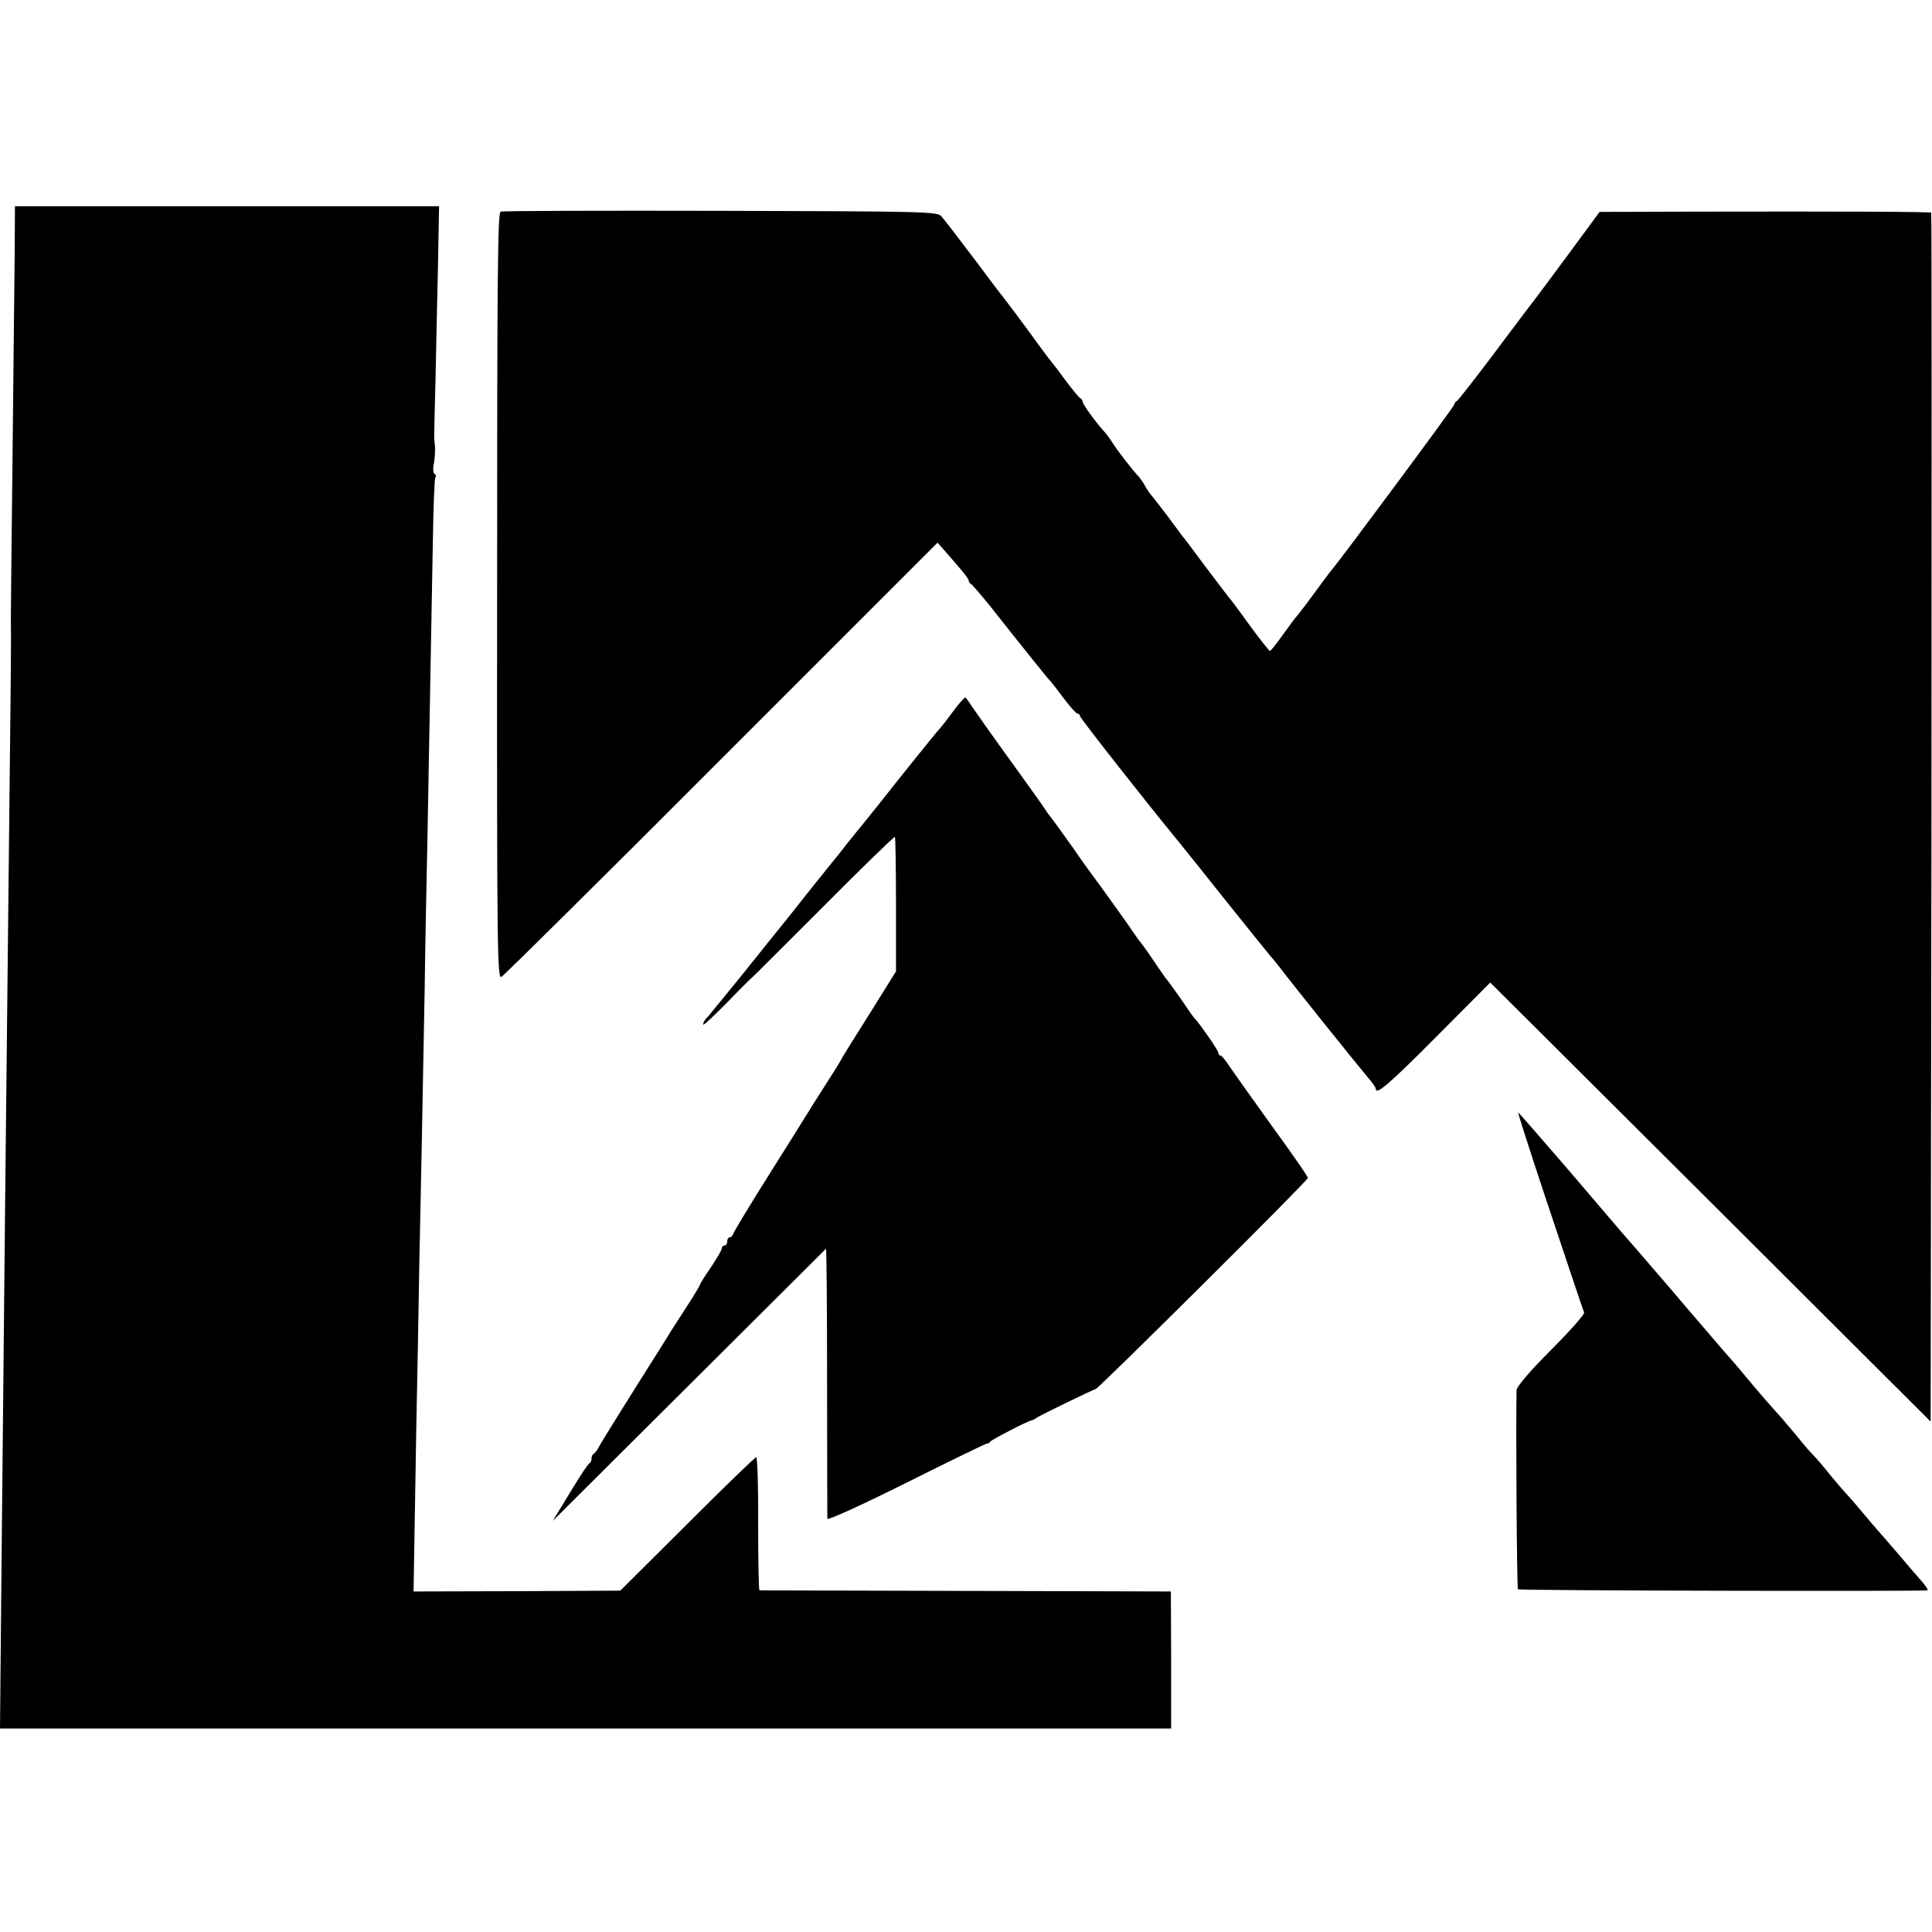
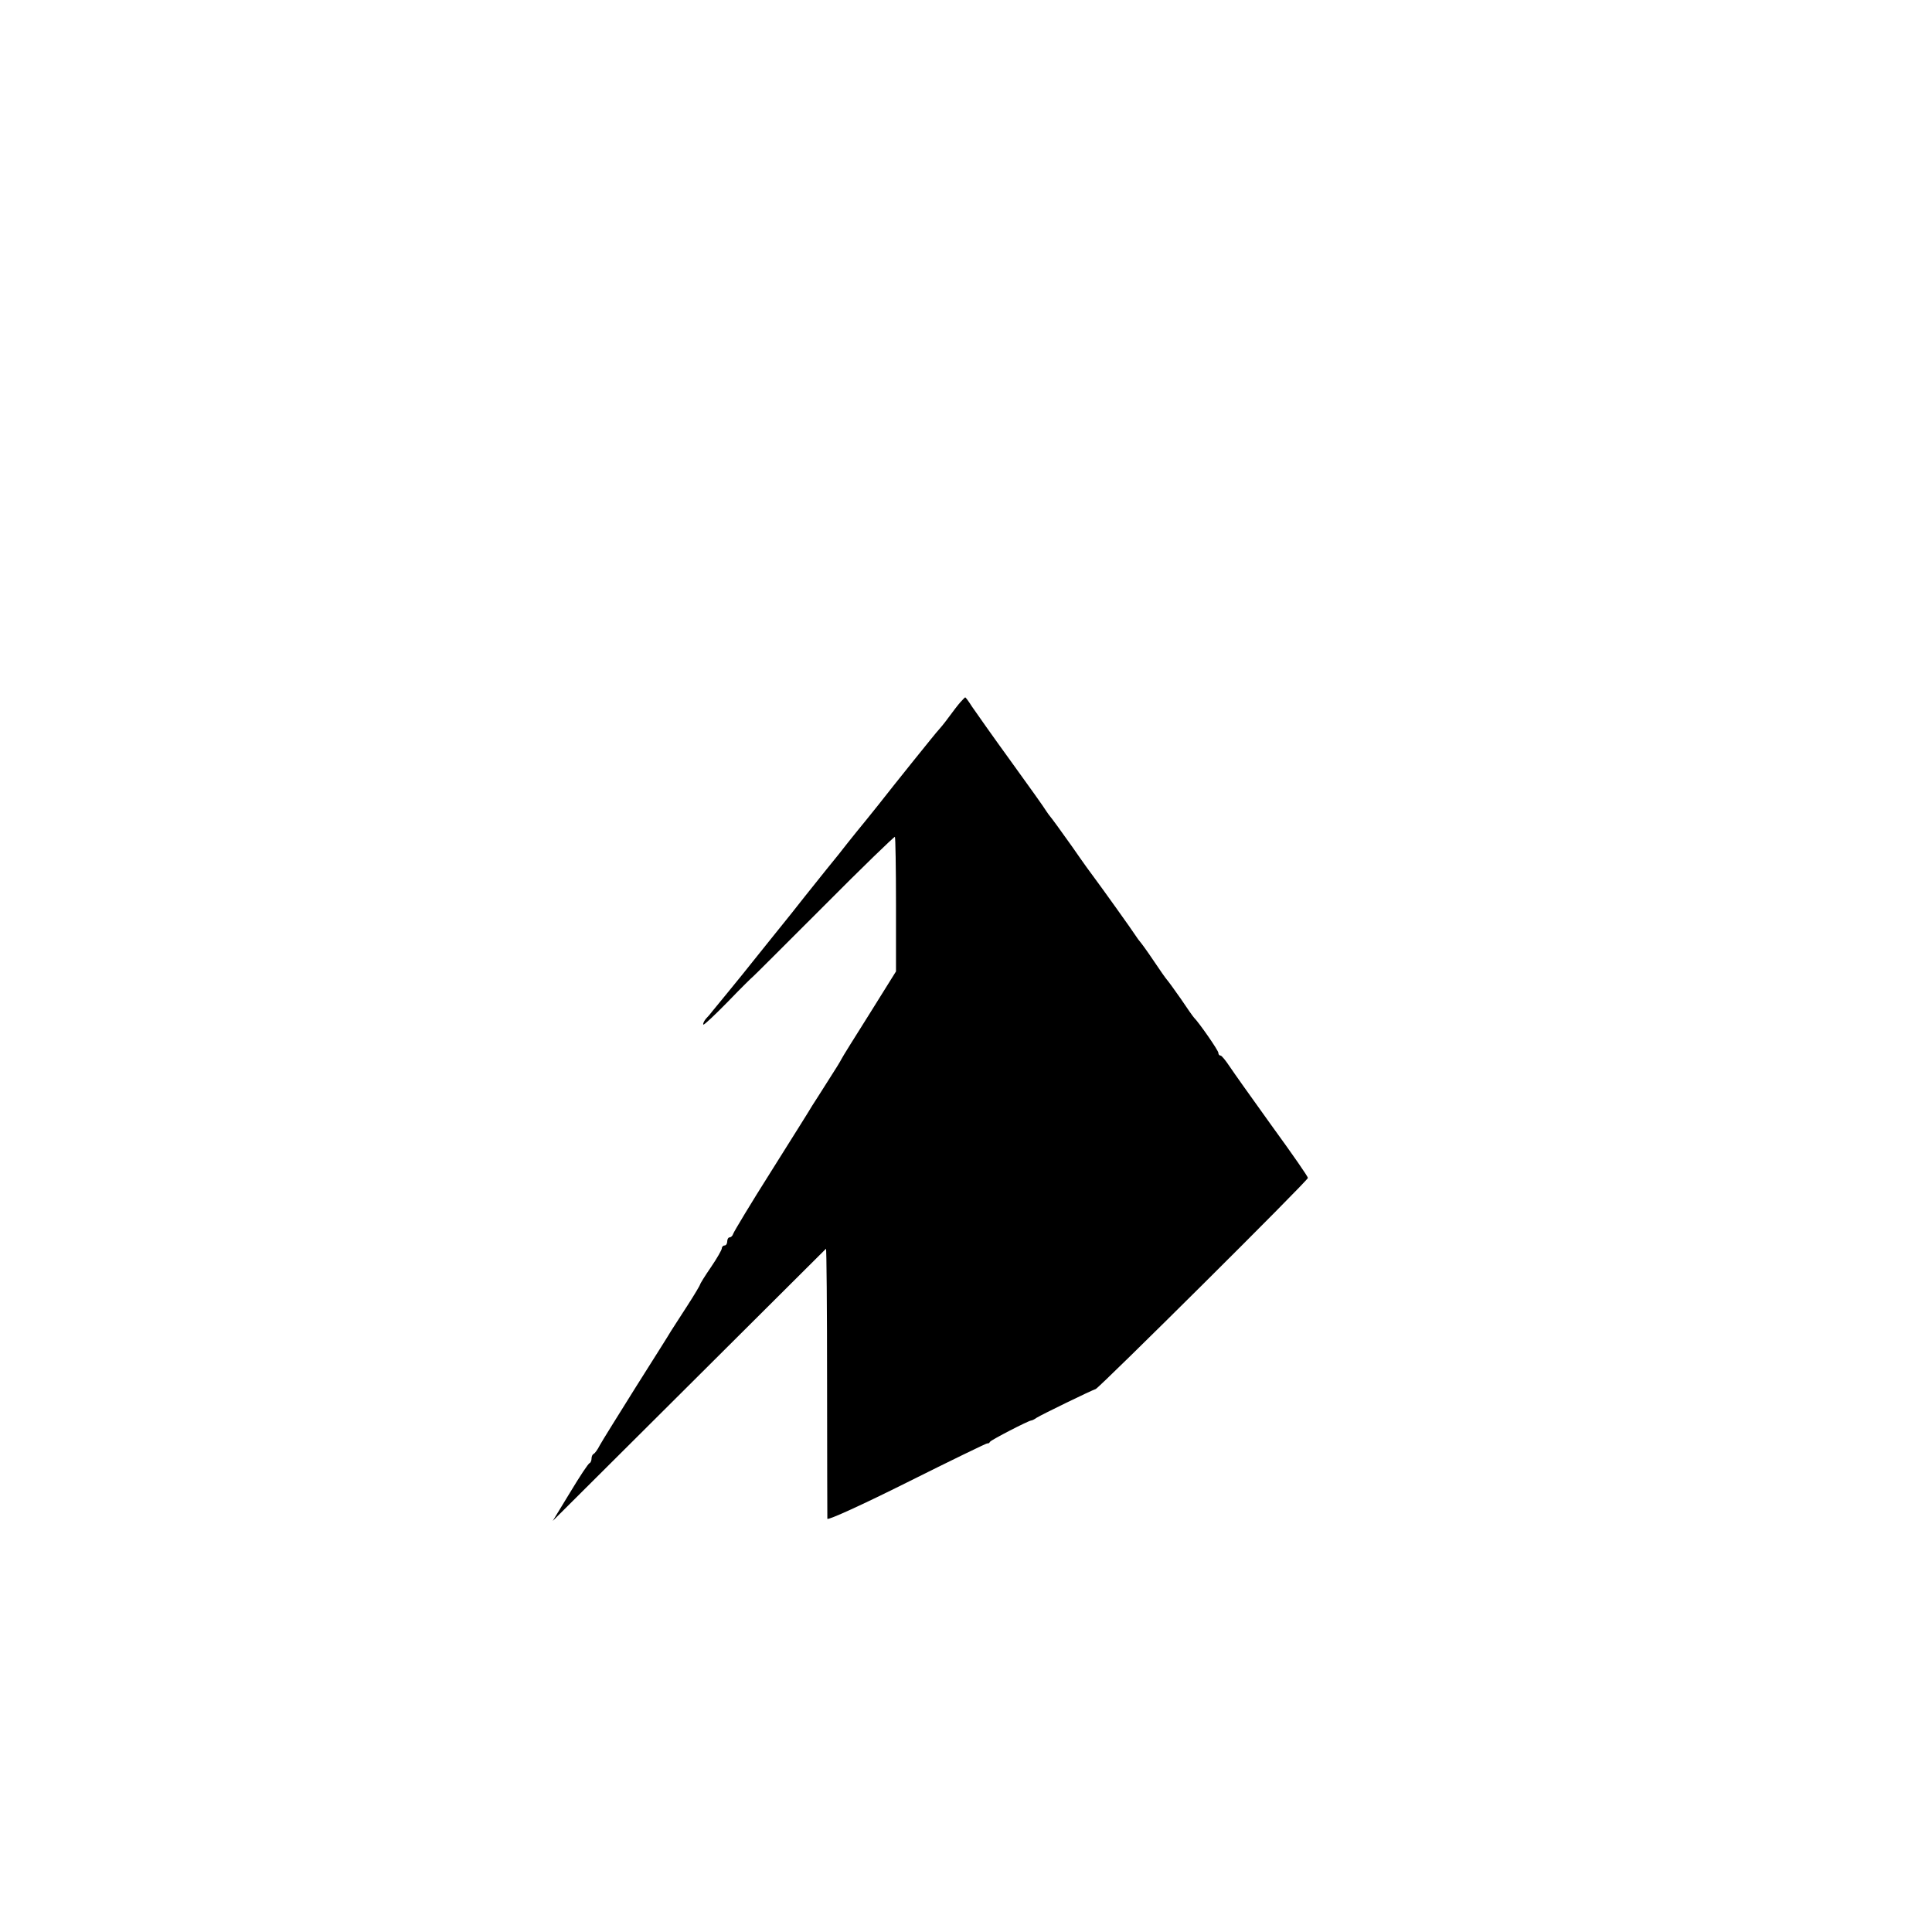
<svg xmlns="http://www.w3.org/2000/svg" version="1.0" width="712pt" height="712pt" viewBox="0 0 712 712" preserveAspectRatio="xMidYMid meet">
  <g transform="translate(0,712) scale(0.1,-0.1)" fill="#000000" stroke="none">
-     <path d="M54 6172 c-1 -103 -5 -443 -8 -757 -4 -313 -6 -576 -6 -582 1 -48 1 -120 -4 -553 -14 -1291 -21 -1942 -31 -2987 l-5 -543 2158 0 2158 0 0 253 -1 252 -755 2 c-415 1 -758 2 -761 2 -3 1 -5 111 -5 246 1 135 -3 245 -7 245 -4 0 -119 -111 -254 -246 l-247 -246 -381 -2 -381 -1 2 120 c1 66 5 280 8 475 4 195 9 465 11 600 6 272 12 588 20 1025 2 160 7 405 10 545 6 342 15 813 20 1097 2 128 6 237 9 242 4 5 2 12 -3 15 -5 3 -6 21 -2 38 3 18 5 47 4 63 -4 38 -4 18 2 245 2 107 6 295 9 418 l4 222 -782 0 -781 0 -1 -188z" />
-     <path d="M1845 6340 c-11 -4 -13 -227 -13 -1417 -1 -1319 1 -1412 16 -1403 9 5 375 367 812 805 l795 795 25 -28 c72 -82 90 -105 90 -112 0 -5 4 -10 8 -12 4 -1 38 -41 76 -88 37 -47 73 -92 79 -100 7 -8 39 -49 72 -90 33 -41 62 -77 66 -80 3 -3 25 -31 48 -62 24 -32 47 -58 52 -58 5 0 9 -4 9 -9 0 -7 246 -320 358 -456 9 -11 89 -110 176 -220 88 -110 165 -205 170 -211 6 -6 22 -26 36 -44 44 -58 279 -351 327 -408 13 -15 23 -30 23 -34 0 -26 47 14 224 192 l198 199 812 -809 811 -809 3 2226 c1 1224 1 2228 -1 2229 -4 4 -333 5 -877 4 l-345 -1 -112 -152 c-62 -84 -119 -161 -128 -172 -9 -11 -75 -99 -147 -195 -72 -96 -135 -176 -139 -178 -5 -2 -9 -7 -9 -12 0 -7 -417 -569 -452 -610 -7 -8 -34 -44 -60 -80 -26 -36 -55 -74 -65 -86 -10 -11 -36 -46 -58 -77 -22 -31 -42 -56 -45 -56 -3 0 -36 42 -75 95 -38 53 -74 101 -80 107 -5 7 -44 57 -85 112 -41 55 -78 105 -83 110 -4 6 -28 37 -52 70 -25 33 -51 67 -58 75 -8 8 -19 25 -26 37 -6 12 -17 27 -23 35 -22 22 -83 101 -100 129 -9 14 -23 33 -30 40 -30 33 -78 99 -78 108 0 5 -4 11 -8 13 -5 2 -28 30 -53 63 -24 33 -46 62 -49 65 -3 3 -27 34 -53 70 -26 36 -51 70 -55 75 -4 6 -21 28 -37 50 -17 22 -35 46 -42 55 -7 8 -46 60 -87 115 -77 102 -110 145 -136 177 -14 18 -50 19 -813 21 -439 1 -804 0 -812 -3z" />
    <path d="M3540 4533 c-9 -10 -29 -36 -45 -58 -16 -22 -33 -42 -36 -45 -5 -4 -172 -212 -221 -275 -4 -5 -25 -31 -45 -56 -21 -25 -51 -63 -68 -84 -16 -21 -52 -66 -80 -100 -27 -34 -63 -79 -80 -100 -16 -21 -72 -91 -123 -154 -51 -64 -99 -123 -105 -131 -7 -8 -32 -40 -57 -70 -25 -30 -49 -60 -55 -67 -5 -7 -16 -20 -24 -28 -7 -9 -11 -18 -9 -21 3 -2 44 37 92 86 48 50 89 90 90 90 1 0 118 117 261 260 142 143 261 258 263 256 2 -2 4 -115 4 -250 l0 -246 -98 -157 c-55 -87 -101 -161 -103 -166 -2 -5 -24 -41 -50 -81 -25 -39 -51 -81 -58 -91 -6 -11 -74 -119 -150 -240 -76 -120 -139 -225 -141 -232 -2 -7 -8 -13 -13 -13 -5 0 -9 -7 -9 -15 0 -8 -4 -15 -10 -15 -5 0 -10 -5 -10 -11 0 -5 -18 -37 -40 -69 -22 -32 -40 -61 -40 -64 0 -2 -21 -38 -47 -78 -27 -41 -53 -83 -60 -93 -6 -11 -65 -104 -130 -207 -65 -104 -125 -200 -133 -215 -8 -16 -18 -29 -22 -31 -5 -2 -8 -10 -8 -17 0 -7 -3 -15 -7 -17 -5 -1 -37 -50 -72 -108 l-64 -105 502 500 c276 275 503 501 505 503 2 2 4 -219 4 -490 0 -271 1 -498 1 -505 1 -7 132 53 294 134 160 80 294 145 296 144 2 -2 7 1 10 6 5 7 138 76 151 78 3 0 12 4 20 10 19 12 202 101 218 106 14 5 782 768 782 778 0 5 -51 79 -136 196 -89 124 -133 186 -154 217 -14 21 -28 38 -32 38 -5 0 -8 5 -8 10 0 9 -71 111 -90 130 -3 3 -25 34 -49 70 -25 36 -48 67 -51 70 -3 3 -25 34 -49 70 -24 36 -47 67 -50 70 -3 3 -10 13 -16 22 -9 15 -133 188 -152 213 -5 6 -42 57 -82 115 -41 58 -77 107 -80 110 -3 3 -10 13 -16 22 -5 9 -64 92 -130 183 -66 91 -130 182 -143 201 -12 19 -23 34 -25 34 -1 0 -9 -8 -17 -17z" />
-     <path d="M5690 2723 c99 -296 139 -417 148 -440 2 -7 -53 -69 -122 -138 -81 -81 -126 -135 -127 -148 -3 -125 1 -730 5 -734 4 -5 1469 -8 1509 -4 4 1 -4 13 -17 29 -13 15 -55 63 -92 107 -38 44 -73 85 -79 91 -5 6 -28 32 -50 59 -22 26 -49 58 -60 69 -11 12 -38 43 -60 70 -22 28 -51 62 -65 76 -14 14 -40 45 -58 68 -19 22 -44 52 -55 65 -40 44 -82 92 -132 152 -27 33 -52 62 -55 65 -3 3 -46 52 -95 110 -50 58 -100 116 -111 130 -128 149 -181 210 -203 235 -14 17 -104 121 -199 233 -96 111 -175 202 -177 202 -2 0 41 -134 95 -297z" />
  </g>
</svg>